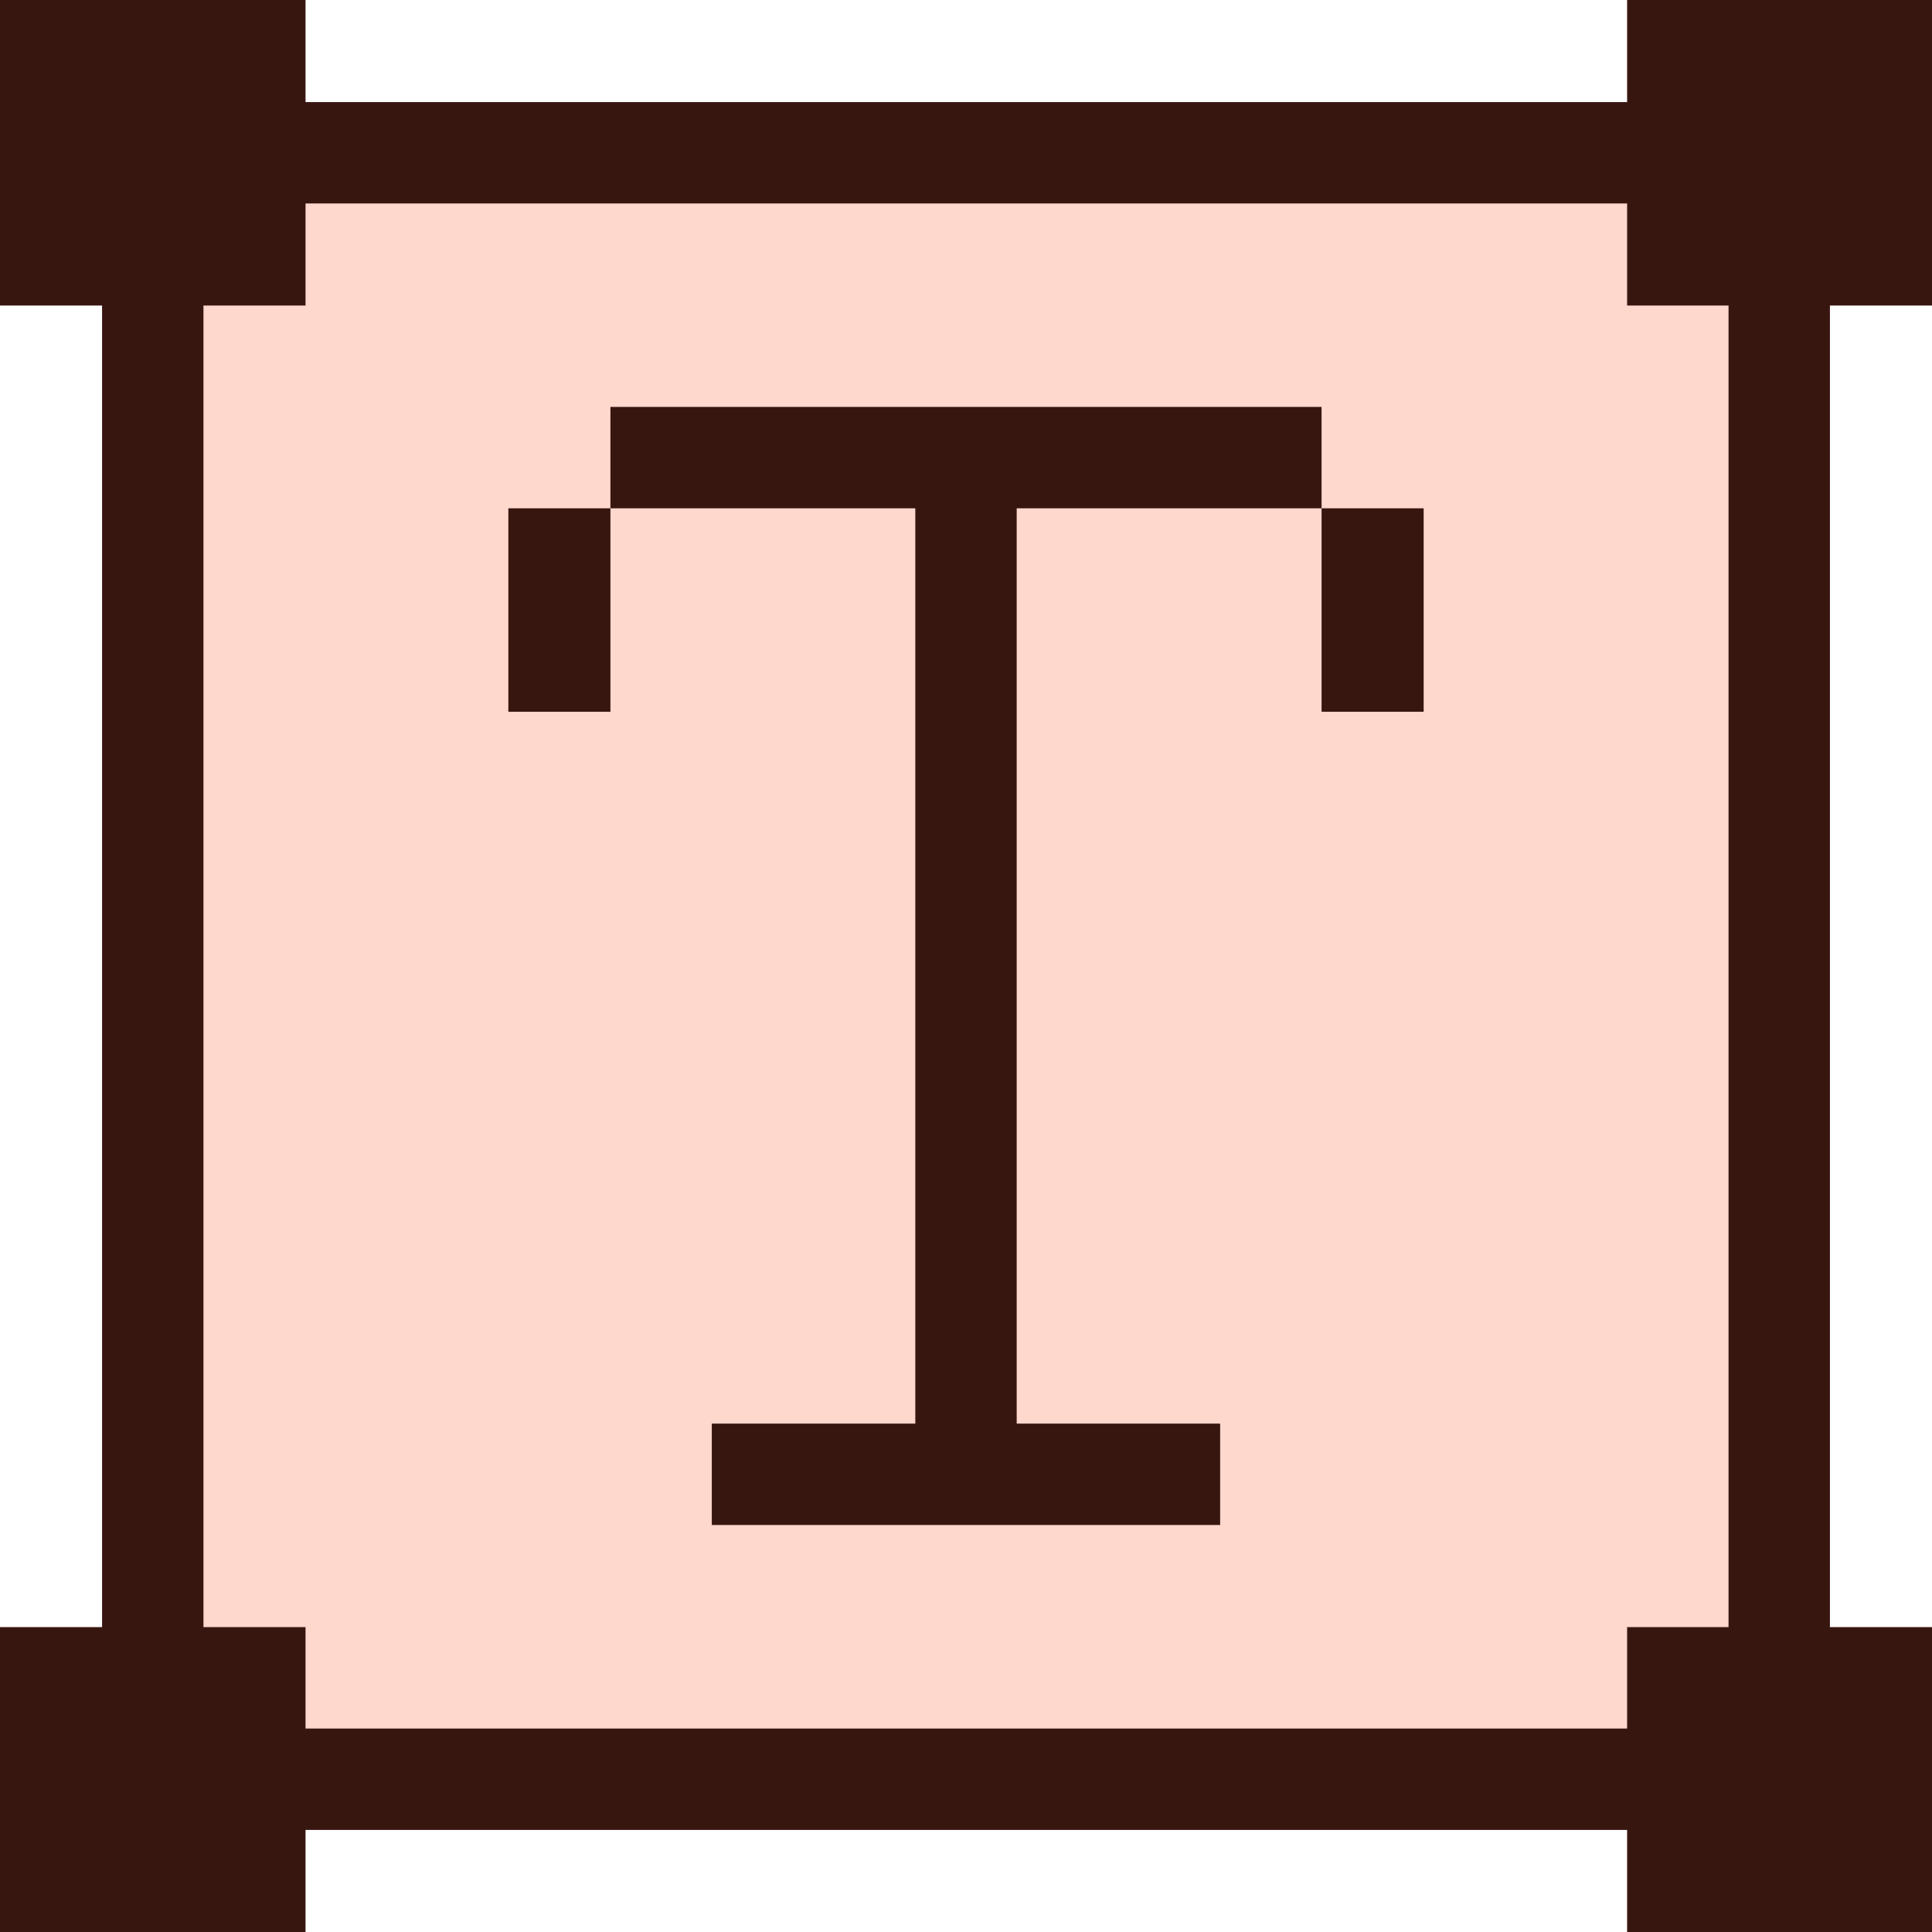
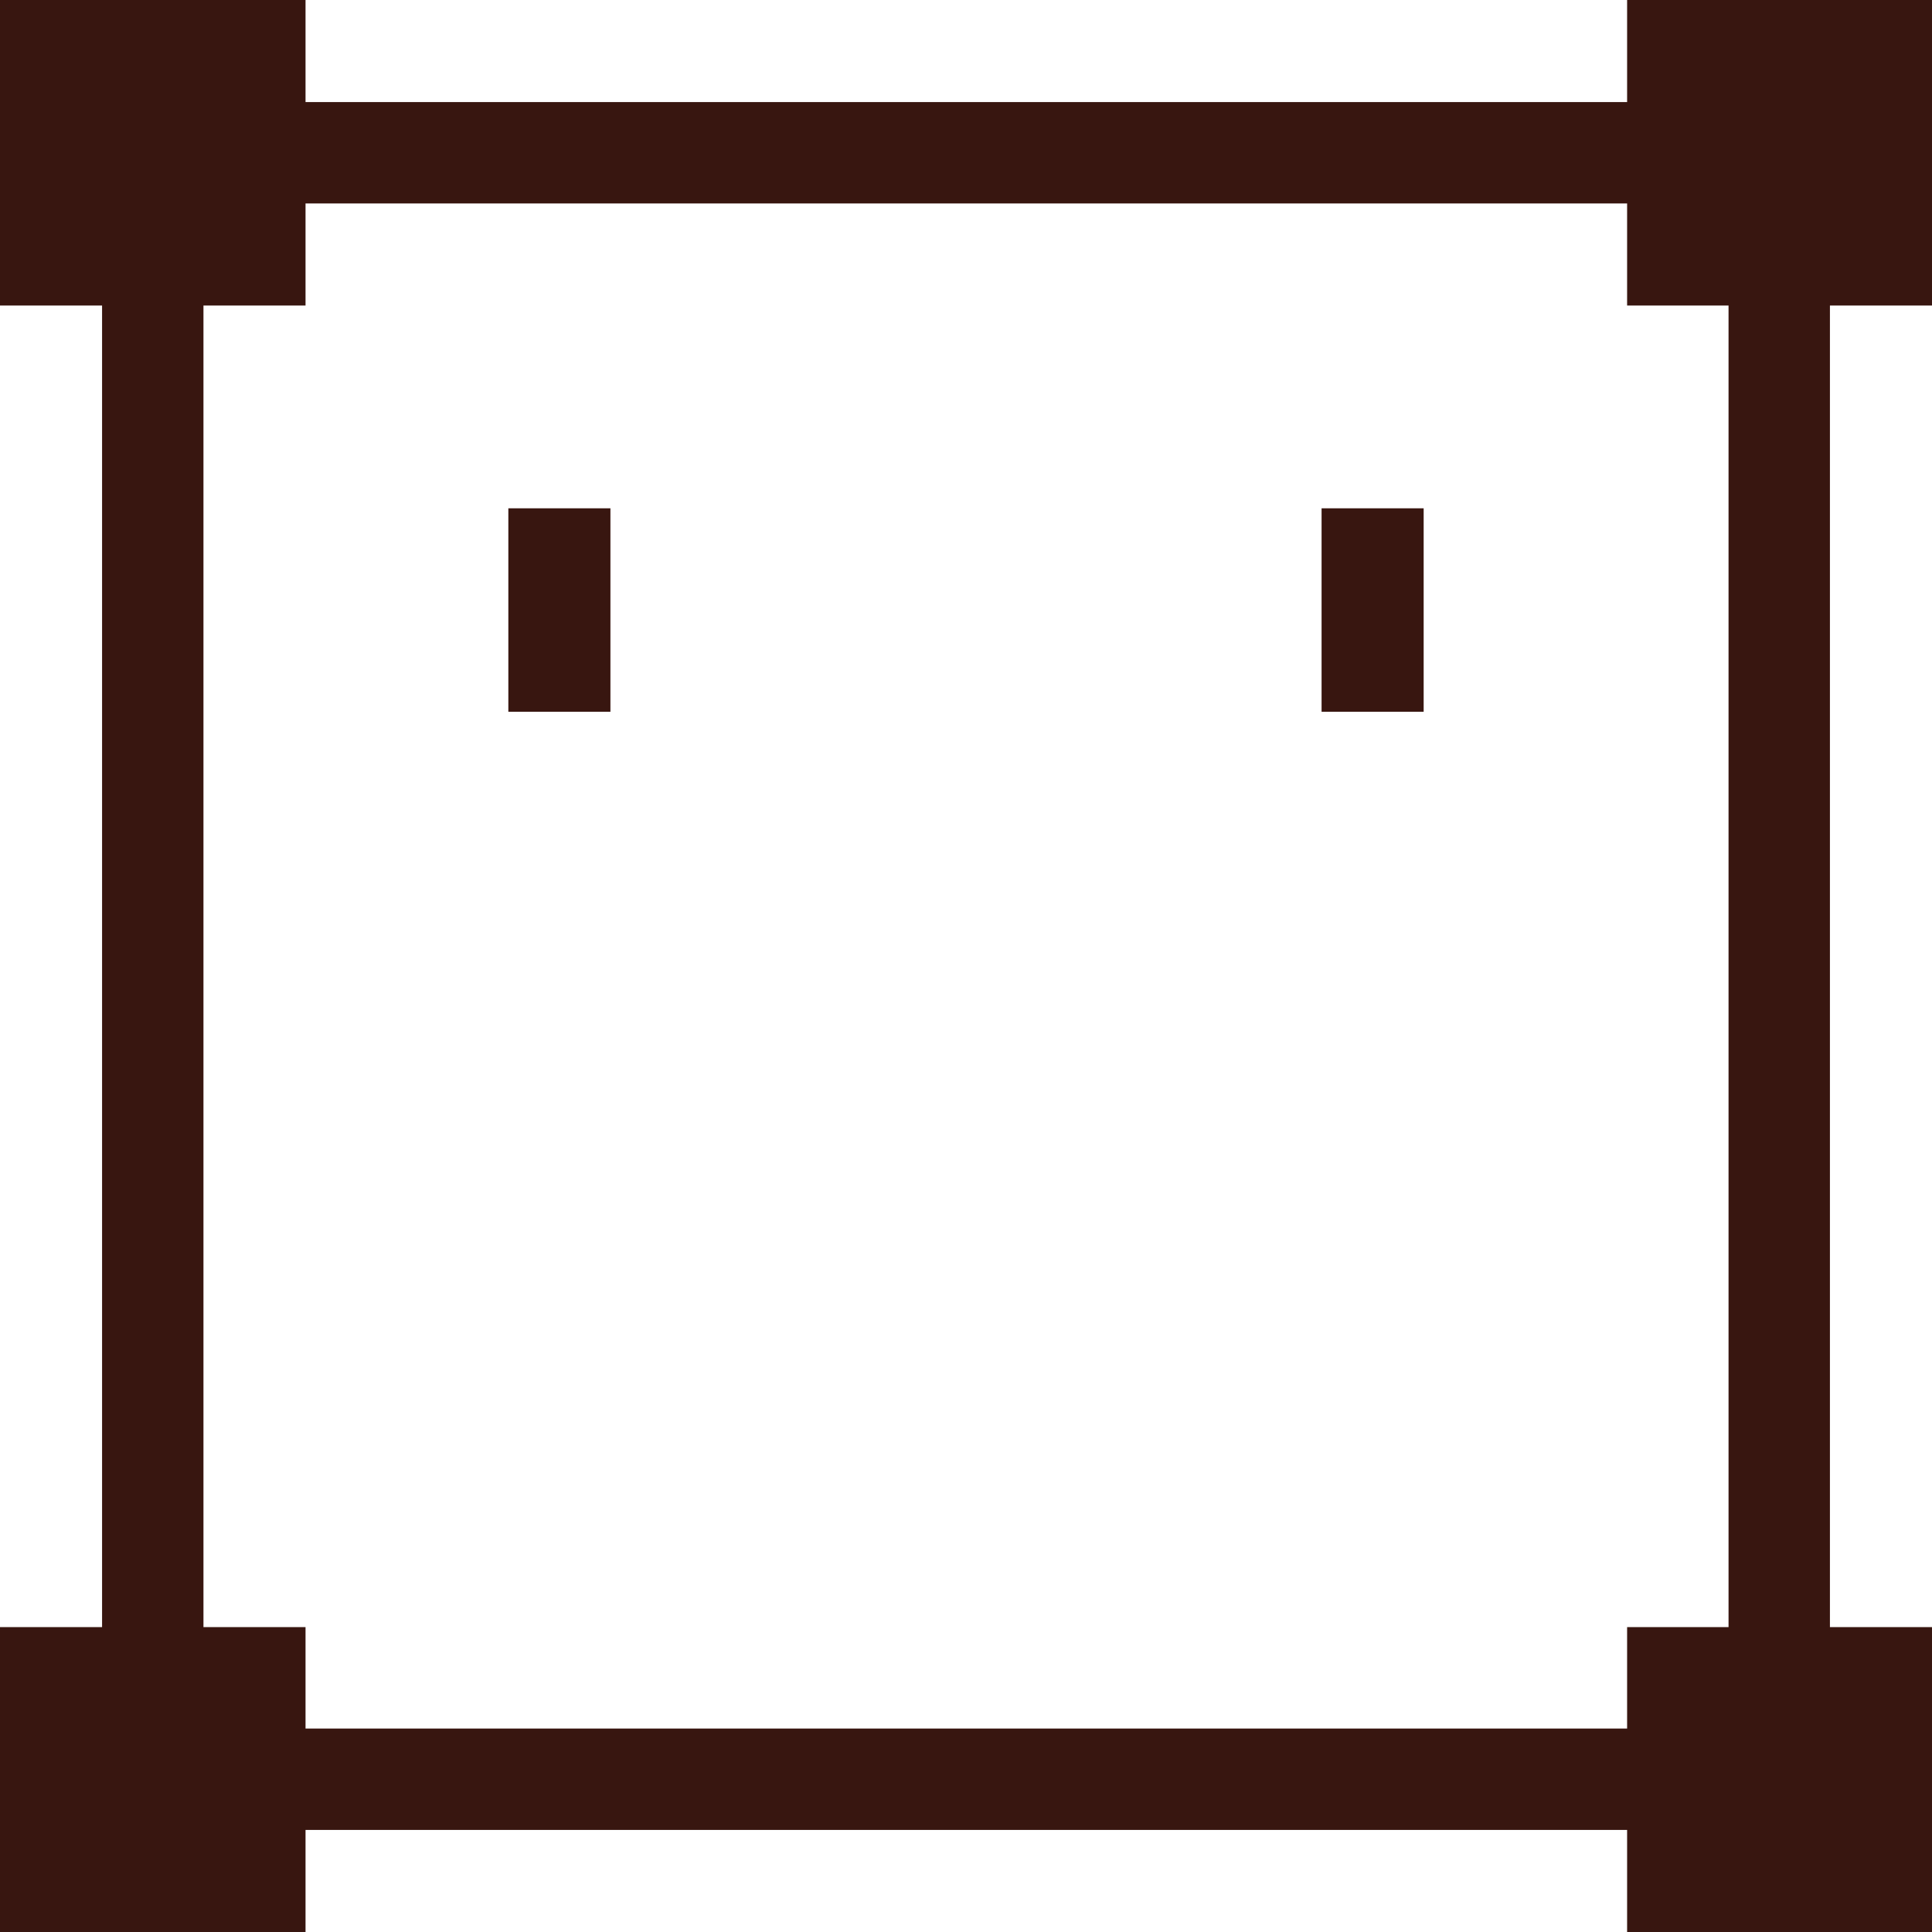
<svg xmlns="http://www.w3.org/2000/svg" width="42" height="42" viewBox="0 0 42 42" fill="none">
-   <path d="M2.872 2.872H38.403L39.128 38.404H2.872V2.872Z" fill="#FED7CD" />
  <path d="M42 6.642V0H35.372V2.219H6.642V0H0V6.642H2.219V35.372H0V42H6.642V39.781H35.372V42H42V35.372H39.781V6.642H42ZM37.577 35.372H35.372V37.577H6.642V35.372H4.423V6.642H6.642V4.423H35.372V6.642H37.577V35.372Z" fill="#381610" />
  <path d="M28.73 11.05H30.949V15.473H28.73V11.05Z" fill="#381610" />
-   <path d="M13.27 8.846V11.05H19.898V30.948H15.474V33.152H26.525V30.948H22.102V11.05H28.73V8.846H13.27Z" fill="#381610" />
  <path d="M11.051 11.05H13.27V15.473H11.051V11.05Z" fill="#381610" />
</svg>